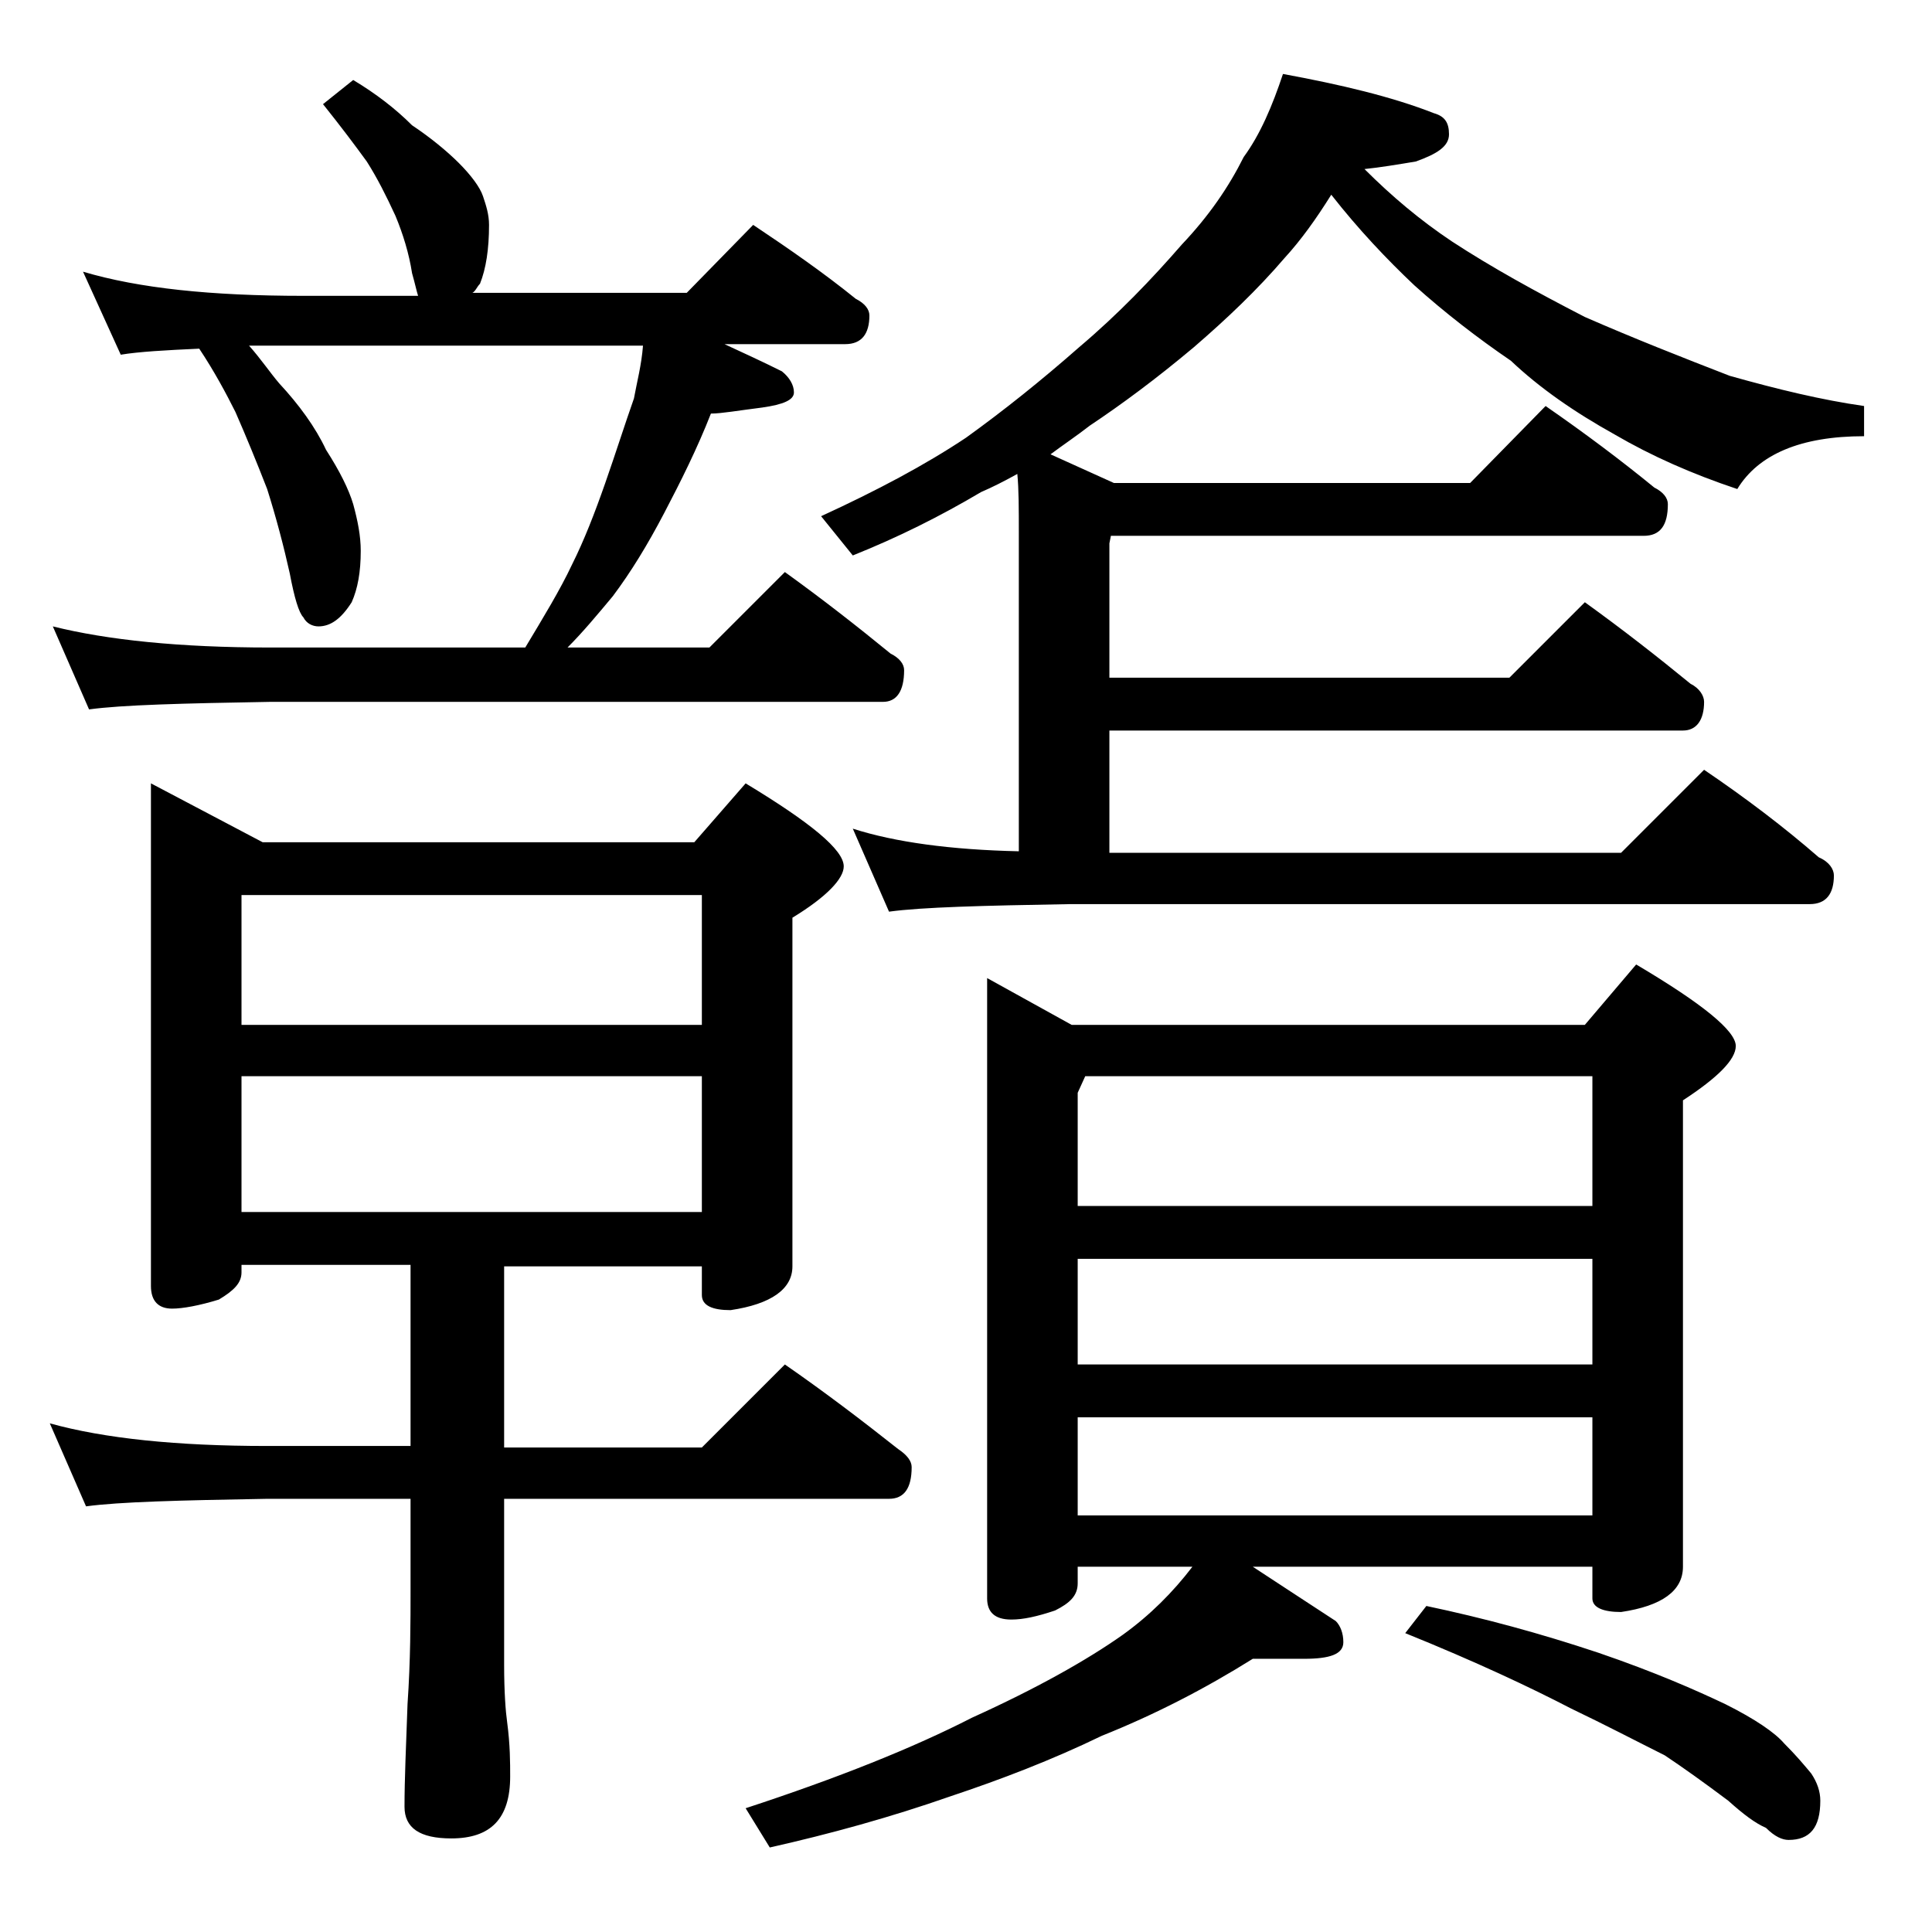
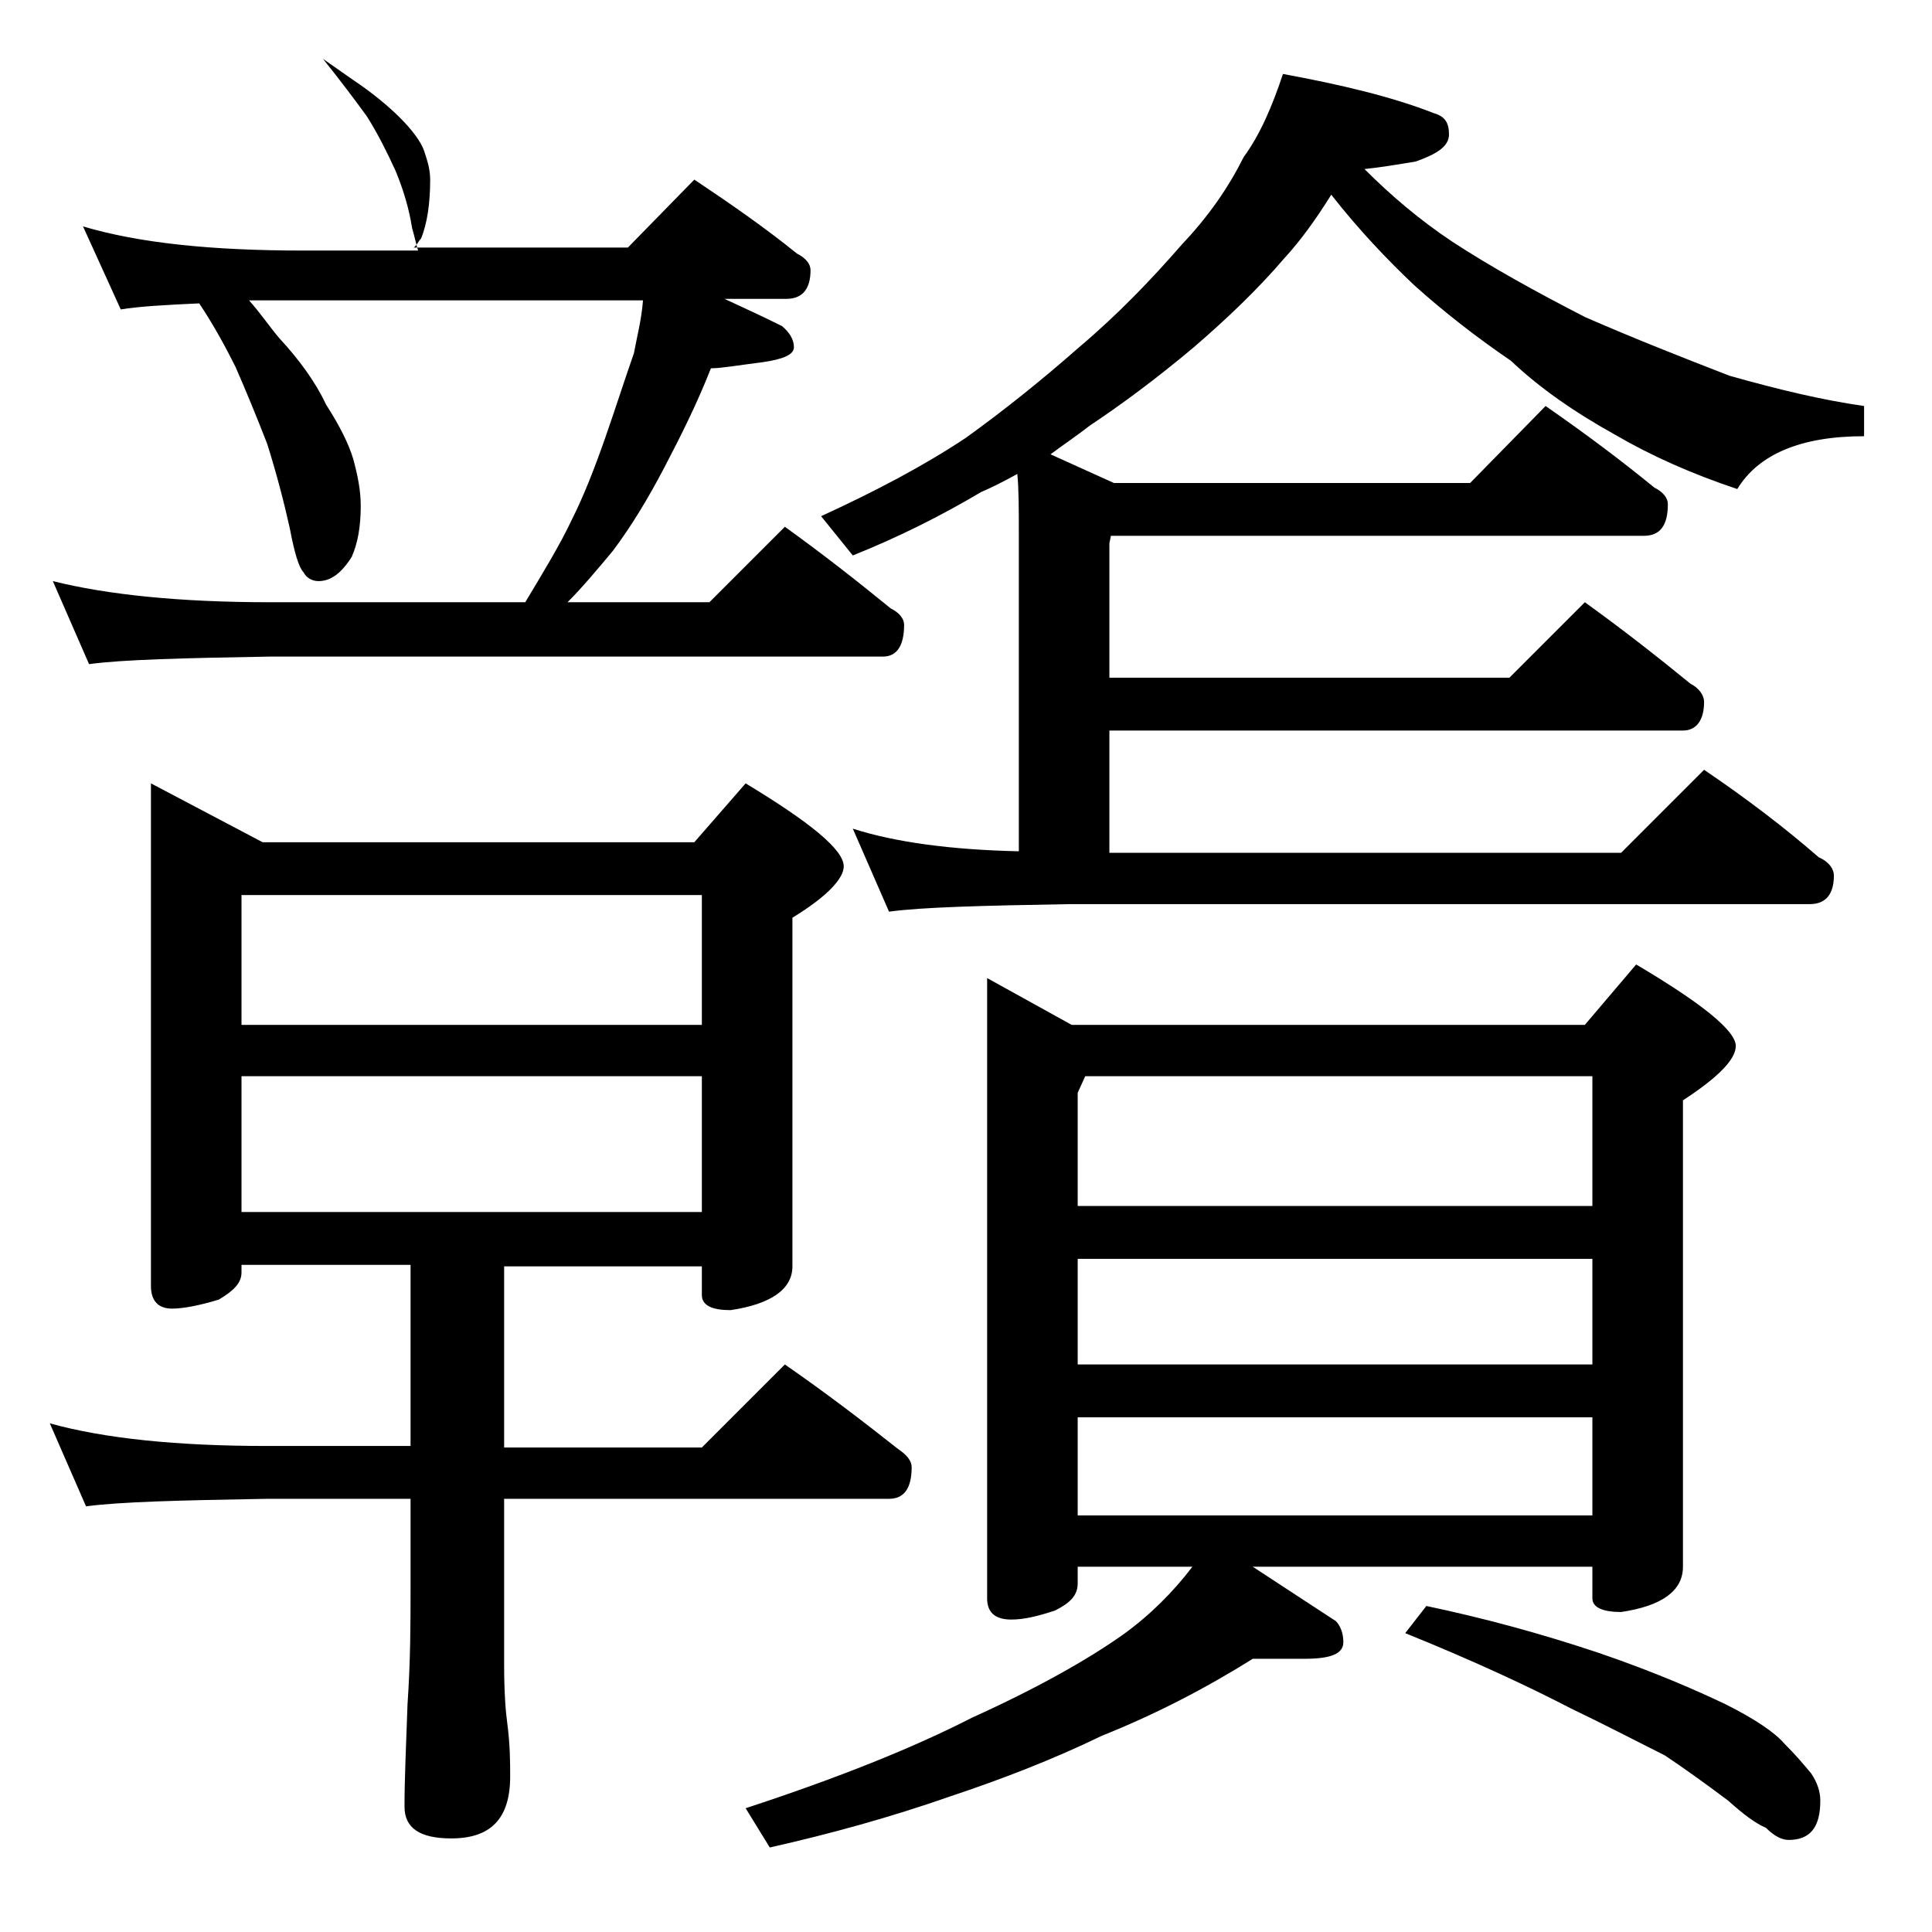
<svg xmlns="http://www.w3.org/2000/svg" version="1.1" id="Layer_1" x="0px" y="0px" viewBox="0 0 128 128" enable-background="new 0 0 128 128" xml:space="preserve">
-   <path d="M23.4,5.3c1.5,0.9,2.8,1.9,3.9,3c1.2,0.8,2.3,1.7,3.1,2.5c0.8,0.8,1.4,1.6,1.6,2.2c0.2,0.6,0.4,1.2,0.4,1.9  c0,1.6-0.2,2.9-0.6,3.9c-0.2,0.2-0.3,0.5-0.5,0.6h14.2l4.4-4.5c2.4,1.6,4.7,3.2,6.8,4.9c0.6,0.3,0.9,0.7,0.9,1.1  c0,1.2-0.5,1.9-1.6,1.9H48c1.3,0.6,2.6,1.2,3.8,1.8c0.5,0.4,0.8,0.9,0.8,1.4s-0.7,0.8-2.1,1c-1.6,0.2-2.7,0.4-3.4,0.4  c-0.9,2.3-2,4.5-3.1,6.6c-1.1,2.1-2.2,3.9-3.4,5.5c-1,1.2-2,2.4-3,3.4H47l5-5c2.5,1.8,4.8,3.6,7,5.4c0.6,0.3,0.9,0.7,0.9,1.1  c0,1.4-0.5,2.1-1.4,2.1H17.9c-5.8,0.1-9.8,0.2-12,0.5l-2.4-5.5c3.6,0.9,8.4,1.4,14.4,1.4h16.9c1.2-2,2.3-3.8,3.1-5.5  c0.8-1.6,1.5-3.4,2.2-5.4c0.7-2,1.3-3.9,1.9-5.6c0.2-1.1,0.5-2.2,0.6-3.5H16.5c0.8,0.9,1.4,1.8,2,2.5c1.3,1.4,2.4,2.9,3.1,4.4  c0.9,1.4,1.5,2.6,1.8,3.6c0.3,1.1,0.5,2.1,0.5,3.1c0,1.4-0.2,2.5-0.6,3.4c-0.7,1.1-1.4,1.6-2.2,1.6c-0.4,0-0.8-0.2-1-0.6  c-0.3-0.3-0.6-1.3-0.9-2.9c-0.4-1.8-0.9-3.7-1.5-5.6c-0.7-1.8-1.4-3.5-2.1-5.1c-0.6-1.2-1.4-2.7-2.4-4.2c-2.2,0.1-4,0.2-5.2,0.4  l-2.5-5.5c3.7,1.1,8.5,1.6,14.6,1.6h7.6c-0.1-0.3-0.2-0.8-0.4-1.5c-0.2-1.3-0.6-2.6-1.1-3.8c-0.6-1.3-1.2-2.5-1.9-3.6  c-0.8-1.1-1.7-2.3-2.9-3.8L23.4,5.3z M10,51.9l7.4,3.9H46l3.4-3.9c4.3,2.6,6.5,4.4,6.5,5.5c0,0.8-1.1,2-3.4,3.4v23.1  c0,1.5-1.4,2.5-4.1,2.9c-1.2,0-1.9-0.3-1.9-1v-1.9H33.4v12h13.1l5.5-5.5c2.6,1.8,5.1,3.7,7.5,5.6c0.6,0.4,0.9,0.8,0.9,1.2  c0,1.4-0.5,2.1-1.5,2.1H33.4v11c0,1.8,0.1,3.1,0.2,3.8c0.2,1.5,0.2,2.7,0.2,3.6c0,2.8-1.3,4.1-3.9,4.1c-2.1,0-3.1-0.7-3.1-2.1  c0-1.8,0.1-4,0.2-6.8c0.2-2.9,0.2-5.5,0.2-7.6v-6h-9.5c-5.8,0.1-9.8,0.2-12,0.5l-2.4-5.5c3.6,1,8.4,1.5,14.4,1.5h9.5v-12H16v0.5  c0,0.7-0.5,1.2-1.5,1.8c-1.3,0.4-2.4,0.6-3.1,0.6c-0.9,0-1.4-0.5-1.4-1.5V51.9z M16,67.9h30.5v-8.6H16V67.9z M16,80.3h30.5v-9H16  V80.3z M65.4,64.8l5.6,3.1h34l3.4-4c4.4,2.6,6.6,4.4,6.6,5.4c0,0.9-1.2,2.1-3.5,3.6v30.9c0,1.6-1.4,2.6-4.1,3  c-1.2,0-1.9-0.3-1.9-0.9v-2.1H83c2,1.3,3.8,2.5,5.5,3.6c0.3,0.3,0.5,0.8,0.5,1.4c0,0.8-0.9,1.1-2.6,1.1H83c-3.2,2-6.5,3.7-10,5.1  c-3.3,1.6-6.7,2.9-10,4c-4,1.4-8,2.5-12,3.4l-1.6-2.6c6.1-2,11.1-4,15-6c4.2-1.9,7.6-3.8,10-5.5c1.8-1.3,3.3-2.8,4.6-4.5h-7.6v1.1  c0,0.8-0.5,1.3-1.5,1.8c-1.2,0.4-2.1,0.6-2.9,0.6c-1.1,0-1.6-0.5-1.6-1.4V64.8z M85,4.9c3.8,0.7,7.2,1.5,10,2.6c0.7,0.2,1,0.6,1,1.4  s-0.8,1.3-2.2,1.8c-1.2,0.2-2.4,0.4-3.4,0.5c1.8,1.8,3.7,3.4,5.8,4.8c2.6,1.7,5.5,3.3,8.8,5c3.2,1.4,6.5,2.7,9.6,3.9  c3.2,0.9,6.1,1.6,8.9,2v2c-4.2,0-7,1.2-8.4,3.5c-3-1-5.7-2.2-8.1-3.6c-2.7-1.5-5-3.1-6.9-4.9c-2.2-1.5-4.4-3.2-6.4-5  c-1.8-1.7-3.7-3.7-5.5-6c-1,1.6-2,3-3.1,4.2c-1.8,2.1-3.8,4-6,5.9c-2.5,2.1-4.8,3.8-6.9,5.2c-0.9,0.7-1.8,1.3-2.6,1.9l4.2,1.9h23.6  l5-5.1c2.6,1.8,5,3.6,7.2,5.4c0.6,0.3,0.9,0.7,0.9,1.1c0,1.4-0.5,2.1-1.6,2.1H73.6l-0.1,0.5v8.9H100l5-5c2.5,1.8,4.8,3.6,7,5.4  c0.6,0.3,0.9,0.8,0.9,1.2c0,1.2-0.5,1.9-1.4,1.9h-38v8.1h33.9l5.5-5.5c2.8,1.9,5.3,3.8,7.6,5.8c0.7,0.3,1,0.8,1,1.2  c0,1.2-0.5,1.9-1.6,1.9h-49c-5.8,0.1-9.8,0.2-12,0.5l-2.4-5.5c2.8,0.9,6.5,1.4,11,1.5V35.4c0-1.7,0-3-0.1-4  c-0.9,0.5-1.7,0.9-2.4,1.2c-2.7,1.6-5.5,3-8.5,4.2l-2.1-2.6c3.7-1.7,6.9-3.4,9.6-5.2c2.5-1.8,5-3.8,7.5-6c2.6-2.2,4.8-4.5,6.8-6.8  c1.8-1.9,3.1-3.8,4.1-5.8C83.5,8.9,84.3,7,85,4.9z M71.4,79.9h34.1v-8.6H71.9l-0.5,1.1V79.9z M71.4,90.4h34.1v-7H71.4V90.4z   M71.4,100.4h34.1v-6.5H71.4V100.4z M94.5,106.4c3.8,0.8,7.5,1.8,11.4,3.1c3.8,1.3,6.5,2.5,8.4,3.4c2,1,3.3,1.9,3.9,2.6  c0.8,0.8,1.3,1.4,1.8,2c0.4,0.6,0.6,1.2,0.6,1.8c0,1.8-0.7,2.6-2.1,2.6c-0.4,0-0.9-0.2-1.5-0.8c-0.7-0.3-1.5-0.9-2.5-1.8  c-1.6-1.2-3-2.2-4.2-3c-1.8-0.9-3.9-2-6.2-3.1c-2.7-1.4-6.3-3.1-11-5L94.5,106.4z" />
+   <path d="M23.4,5.3c1.2,0.8,2.3,1.7,3.1,2.5c0.8,0.8,1.4,1.6,1.6,2.2c0.2,0.6,0.4,1.2,0.4,1.9  c0,1.6-0.2,2.9-0.6,3.9c-0.2,0.2-0.3,0.5-0.5,0.6h14.2l4.4-4.5c2.4,1.6,4.7,3.2,6.8,4.9c0.6,0.3,0.9,0.7,0.9,1.1  c0,1.2-0.5,1.9-1.6,1.9H48c1.3,0.6,2.6,1.2,3.8,1.8c0.5,0.4,0.8,0.9,0.8,1.4s-0.7,0.8-2.1,1c-1.6,0.2-2.7,0.4-3.4,0.4  c-0.9,2.3-2,4.5-3.1,6.6c-1.1,2.1-2.2,3.9-3.4,5.5c-1,1.2-2,2.4-3,3.4H47l5-5c2.5,1.8,4.8,3.6,7,5.4c0.6,0.3,0.9,0.7,0.9,1.1  c0,1.4-0.5,2.1-1.4,2.1H17.9c-5.8,0.1-9.8,0.2-12,0.5l-2.4-5.5c3.6,0.9,8.4,1.4,14.4,1.4h16.9c1.2-2,2.3-3.8,3.1-5.5  c0.8-1.6,1.5-3.4,2.2-5.4c0.7-2,1.3-3.9,1.9-5.6c0.2-1.1,0.5-2.2,0.6-3.5H16.5c0.8,0.9,1.4,1.8,2,2.5c1.3,1.4,2.4,2.9,3.1,4.4  c0.9,1.4,1.5,2.6,1.8,3.6c0.3,1.1,0.5,2.1,0.5,3.1c0,1.4-0.2,2.5-0.6,3.4c-0.7,1.1-1.4,1.6-2.2,1.6c-0.4,0-0.8-0.2-1-0.6  c-0.3-0.3-0.6-1.3-0.9-2.9c-0.4-1.8-0.9-3.7-1.5-5.6c-0.7-1.8-1.4-3.5-2.1-5.1c-0.6-1.2-1.4-2.7-2.4-4.2c-2.2,0.1-4,0.2-5.2,0.4  l-2.5-5.5c3.7,1.1,8.5,1.6,14.6,1.6h7.6c-0.1-0.3-0.2-0.8-0.4-1.5c-0.2-1.3-0.6-2.6-1.1-3.8c-0.6-1.3-1.2-2.5-1.9-3.6  c-0.8-1.1-1.7-2.3-2.9-3.8L23.4,5.3z M10,51.9l7.4,3.9H46l3.4-3.9c4.3,2.6,6.5,4.4,6.5,5.5c0,0.8-1.1,2-3.4,3.4v23.1  c0,1.5-1.4,2.5-4.1,2.9c-1.2,0-1.9-0.3-1.9-1v-1.9H33.4v12h13.1l5.5-5.5c2.6,1.8,5.1,3.7,7.5,5.6c0.6,0.4,0.9,0.8,0.9,1.2  c0,1.4-0.5,2.1-1.5,2.1H33.4v11c0,1.8,0.1,3.1,0.2,3.8c0.2,1.5,0.2,2.7,0.2,3.6c0,2.8-1.3,4.1-3.9,4.1c-2.1,0-3.1-0.7-3.1-2.1  c0-1.8,0.1-4,0.2-6.8c0.2-2.9,0.2-5.5,0.2-7.6v-6h-9.5c-5.8,0.1-9.8,0.2-12,0.5l-2.4-5.5c3.6,1,8.4,1.5,14.4,1.5h9.5v-12H16v0.5  c0,0.7-0.5,1.2-1.5,1.8c-1.3,0.4-2.4,0.6-3.1,0.6c-0.9,0-1.4-0.5-1.4-1.5V51.9z M16,67.9h30.5v-8.6H16V67.9z M16,80.3h30.5v-9H16  V80.3z M65.4,64.8l5.6,3.1h34l3.4-4c4.4,2.6,6.6,4.4,6.6,5.4c0,0.9-1.2,2.1-3.5,3.6v30.9c0,1.6-1.4,2.6-4.1,3  c-1.2,0-1.9-0.3-1.9-0.9v-2.1H83c2,1.3,3.8,2.5,5.5,3.6c0.3,0.3,0.5,0.8,0.5,1.4c0,0.8-0.9,1.1-2.6,1.1H83c-3.2,2-6.5,3.7-10,5.1  c-3.3,1.6-6.7,2.9-10,4c-4,1.4-8,2.5-12,3.4l-1.6-2.6c6.1-2,11.1-4,15-6c4.2-1.9,7.6-3.8,10-5.5c1.8-1.3,3.3-2.8,4.6-4.5h-7.6v1.1  c0,0.8-0.5,1.3-1.5,1.8c-1.2,0.4-2.1,0.6-2.9,0.6c-1.1,0-1.6-0.5-1.6-1.4V64.8z M85,4.9c3.8,0.7,7.2,1.5,10,2.6c0.7,0.2,1,0.6,1,1.4  s-0.8,1.3-2.2,1.8c-1.2,0.2-2.4,0.4-3.4,0.5c1.8,1.8,3.7,3.4,5.8,4.8c2.6,1.7,5.5,3.3,8.8,5c3.2,1.4,6.5,2.7,9.6,3.9  c3.2,0.9,6.1,1.6,8.9,2v2c-4.2,0-7,1.2-8.4,3.5c-3-1-5.7-2.2-8.1-3.6c-2.7-1.5-5-3.1-6.9-4.9c-2.2-1.5-4.4-3.2-6.4-5  c-1.8-1.7-3.7-3.7-5.5-6c-1,1.6-2,3-3.1,4.2c-1.8,2.1-3.8,4-6,5.9c-2.5,2.1-4.8,3.8-6.9,5.2c-0.9,0.7-1.8,1.3-2.6,1.9l4.2,1.9h23.6  l5-5.1c2.6,1.8,5,3.6,7.2,5.4c0.6,0.3,0.9,0.7,0.9,1.1c0,1.4-0.5,2.1-1.6,2.1H73.6l-0.1,0.5v8.9H100l5-5c2.5,1.8,4.8,3.6,7,5.4  c0.6,0.3,0.9,0.8,0.9,1.2c0,1.2-0.5,1.9-1.4,1.9h-38v8.1h33.9l5.5-5.5c2.8,1.9,5.3,3.8,7.6,5.8c0.7,0.3,1,0.8,1,1.2  c0,1.2-0.5,1.9-1.6,1.9h-49c-5.8,0.1-9.8,0.2-12,0.5l-2.4-5.5c2.8,0.9,6.5,1.4,11,1.5V35.4c0-1.7,0-3-0.1-4  c-0.9,0.5-1.7,0.9-2.4,1.2c-2.7,1.6-5.5,3-8.5,4.2l-2.1-2.6c3.7-1.7,6.9-3.4,9.6-5.2c2.5-1.8,5-3.8,7.5-6c2.6-2.2,4.8-4.5,6.8-6.8  c1.8-1.9,3.1-3.8,4.1-5.8C83.5,8.9,84.3,7,85,4.9z M71.4,79.9h34.1v-8.6H71.9l-0.5,1.1V79.9z M71.4,90.4h34.1v-7H71.4V90.4z   M71.4,100.4h34.1v-6.5H71.4V100.4z M94.5,106.4c3.8,0.8,7.5,1.8,11.4,3.1c3.8,1.3,6.5,2.5,8.4,3.4c2,1,3.3,1.9,3.9,2.6  c0.8,0.8,1.3,1.4,1.8,2c0.4,0.6,0.6,1.2,0.6,1.8c0,1.8-0.7,2.6-2.1,2.6c-0.4,0-0.9-0.2-1.5-0.8c-0.7-0.3-1.5-0.9-2.5-1.8  c-1.6-1.2-3-2.2-4.2-3c-1.8-0.9-3.9-2-6.2-3.1c-2.7-1.4-6.3-3.1-11-5L94.5,106.4z" />
</svg>